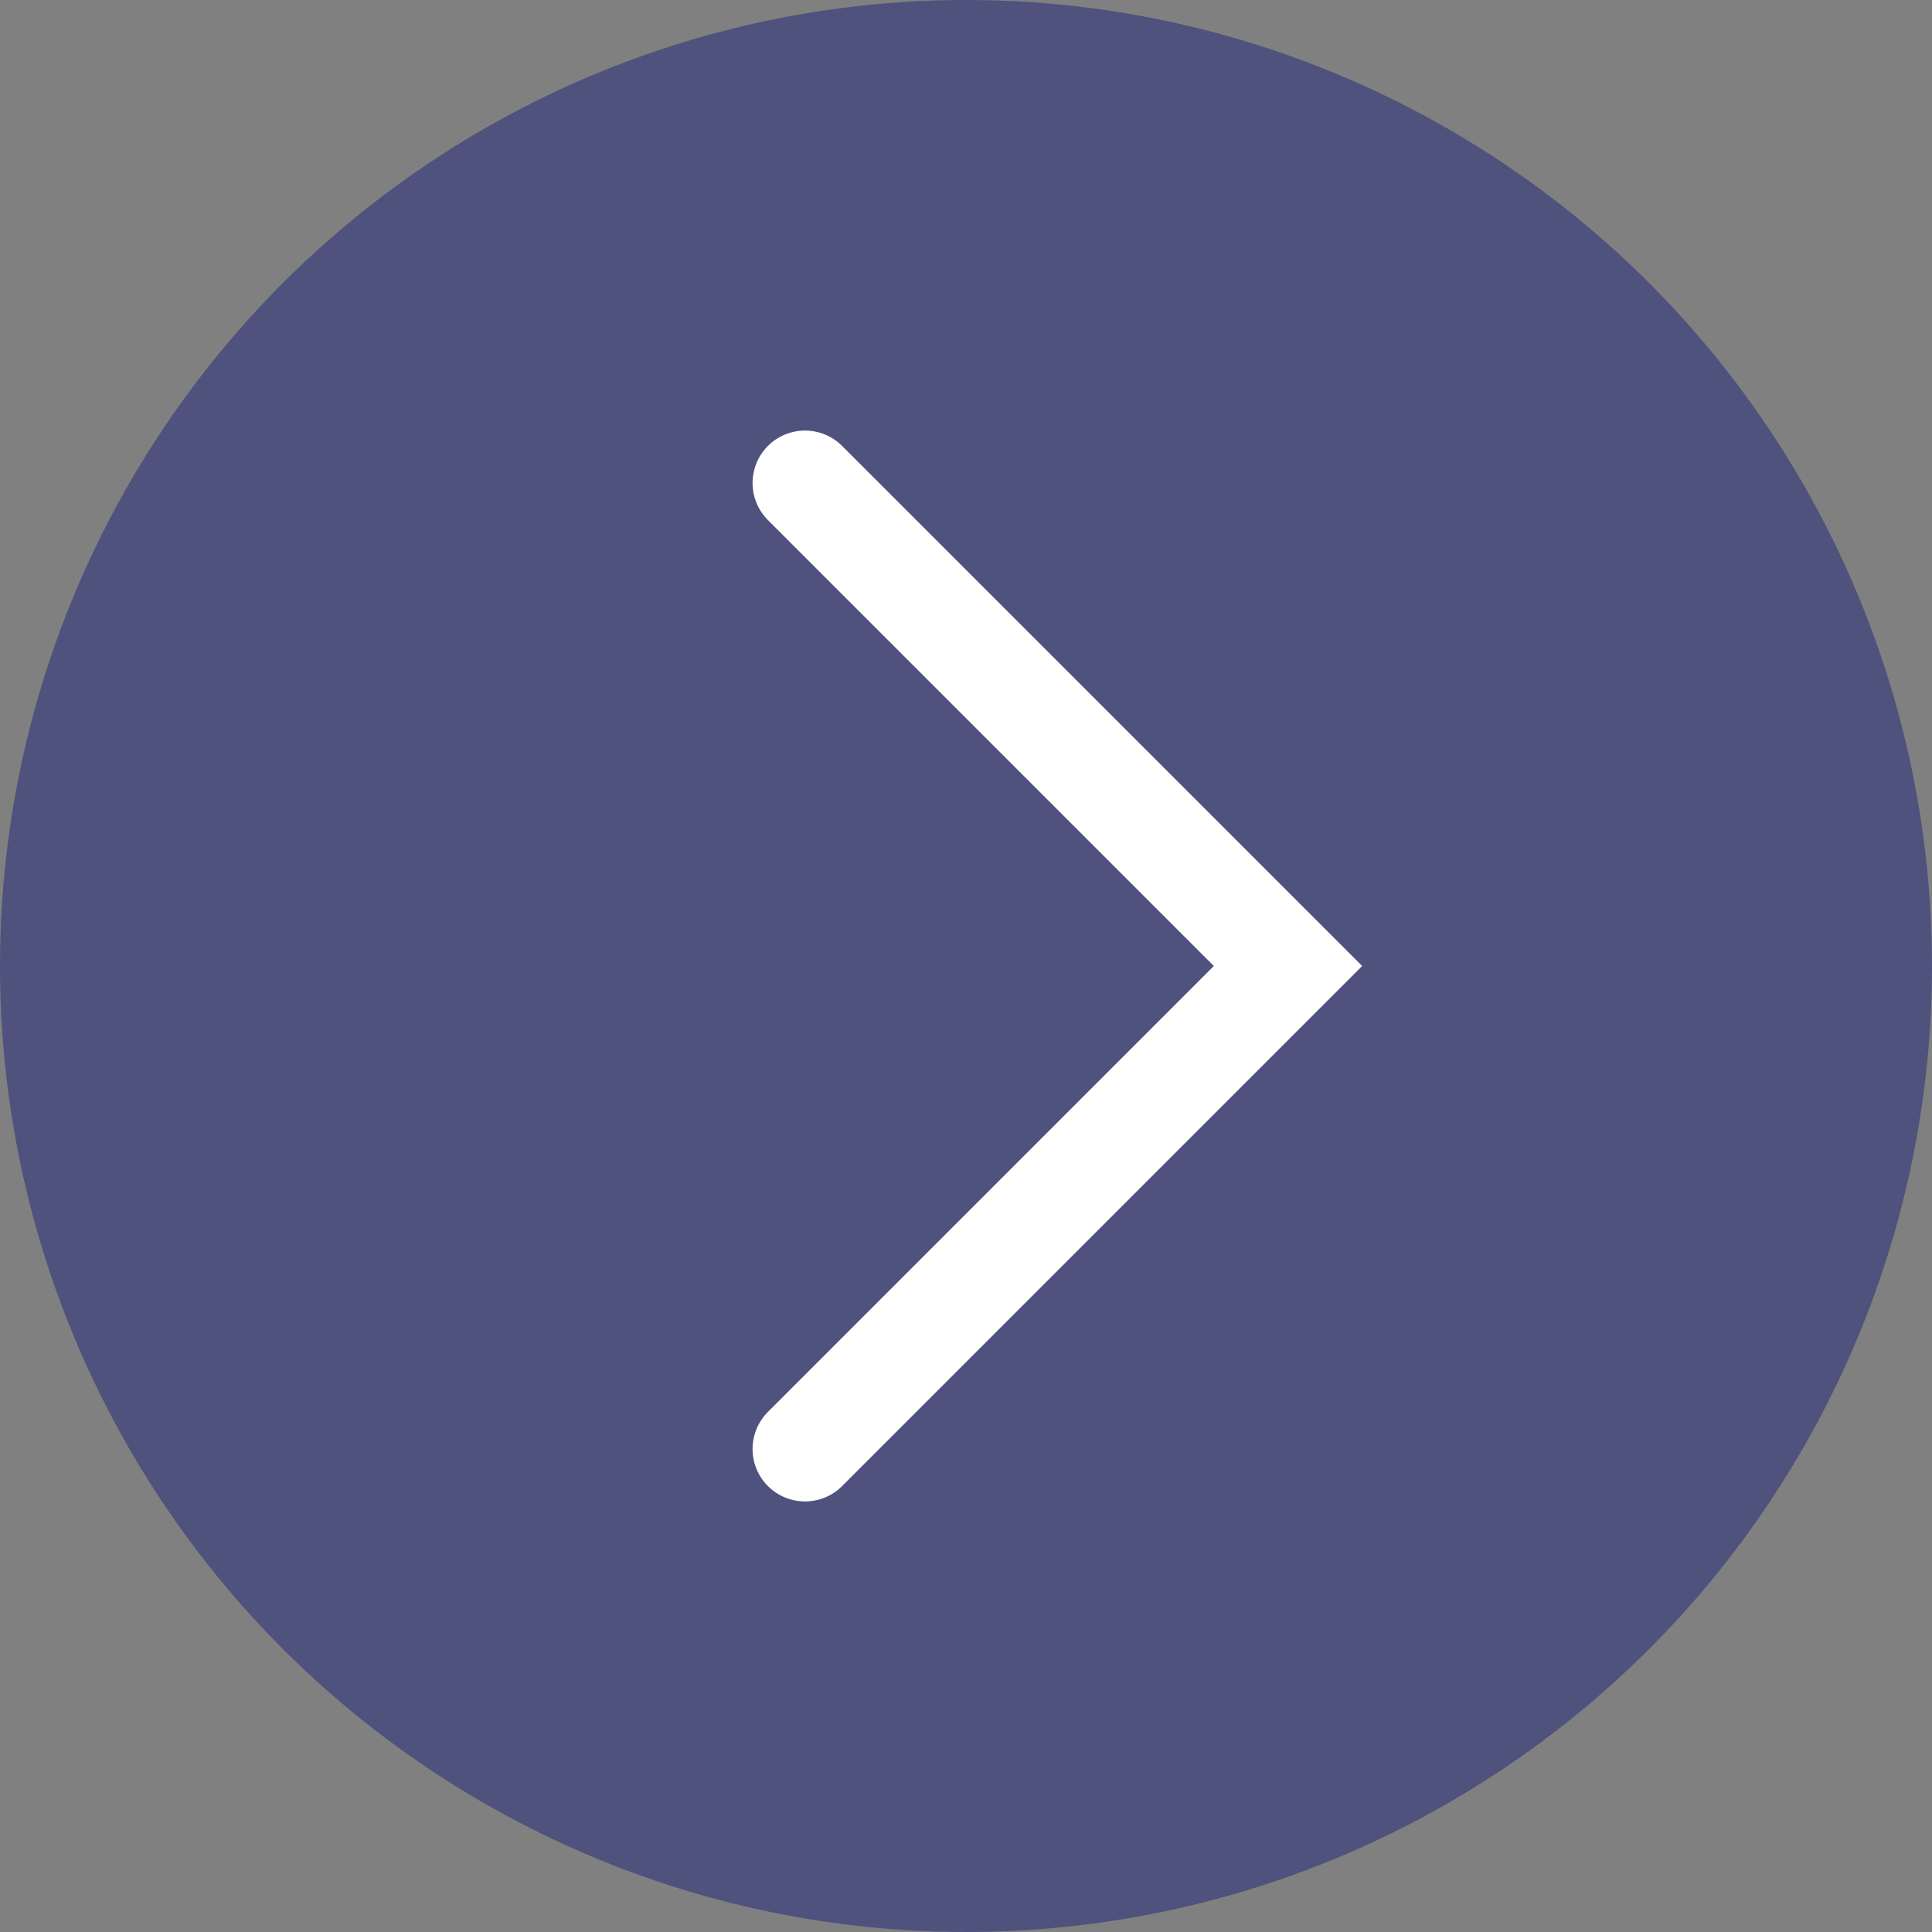
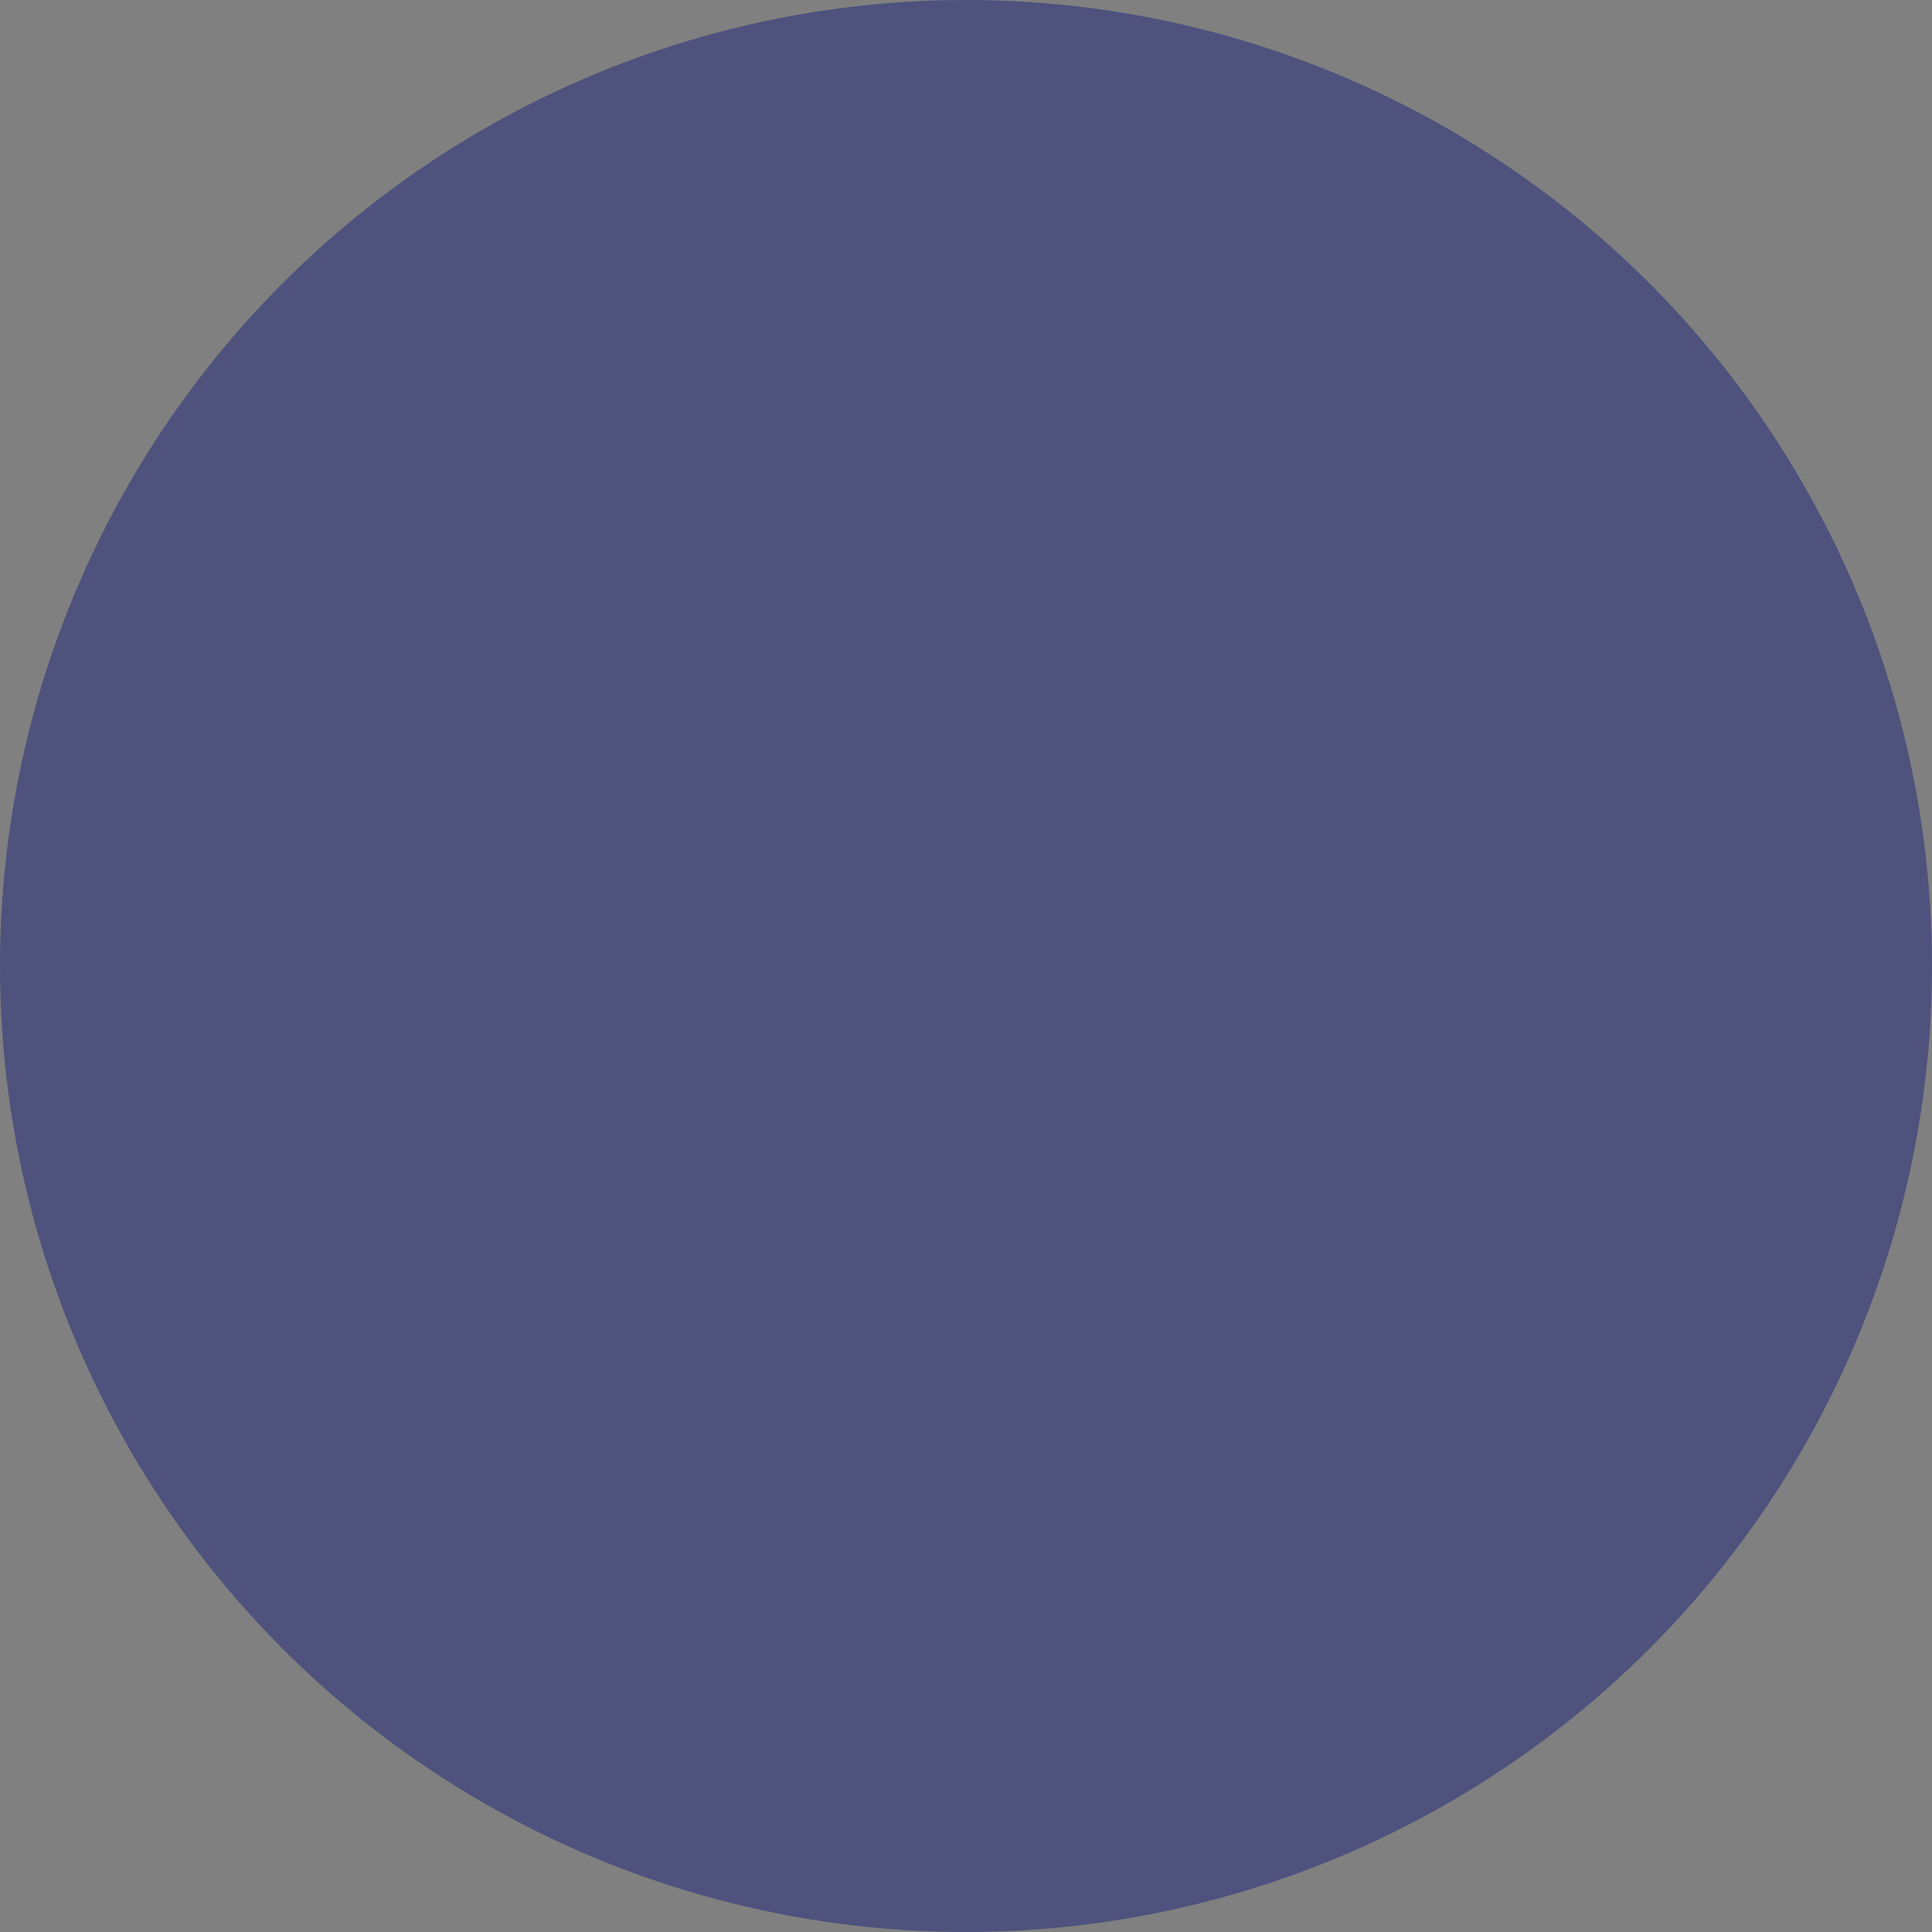
<svg xmlns="http://www.w3.org/2000/svg" width="24" height="24" viewBox="0 0 24 24" fill="none">
  <rect x="0" y="0" width="24" height="24" fill="#808080" stroke="none" />
  <circle cx="12" cy="12" r="12" transform="matrix(-1 0 0 1 24 0)" fill="#4E527D" />
-   <path d="M10 18L16 12L10 6" stroke="white" stroke-width="1.303" stroke-linecap="round" />
</svg>